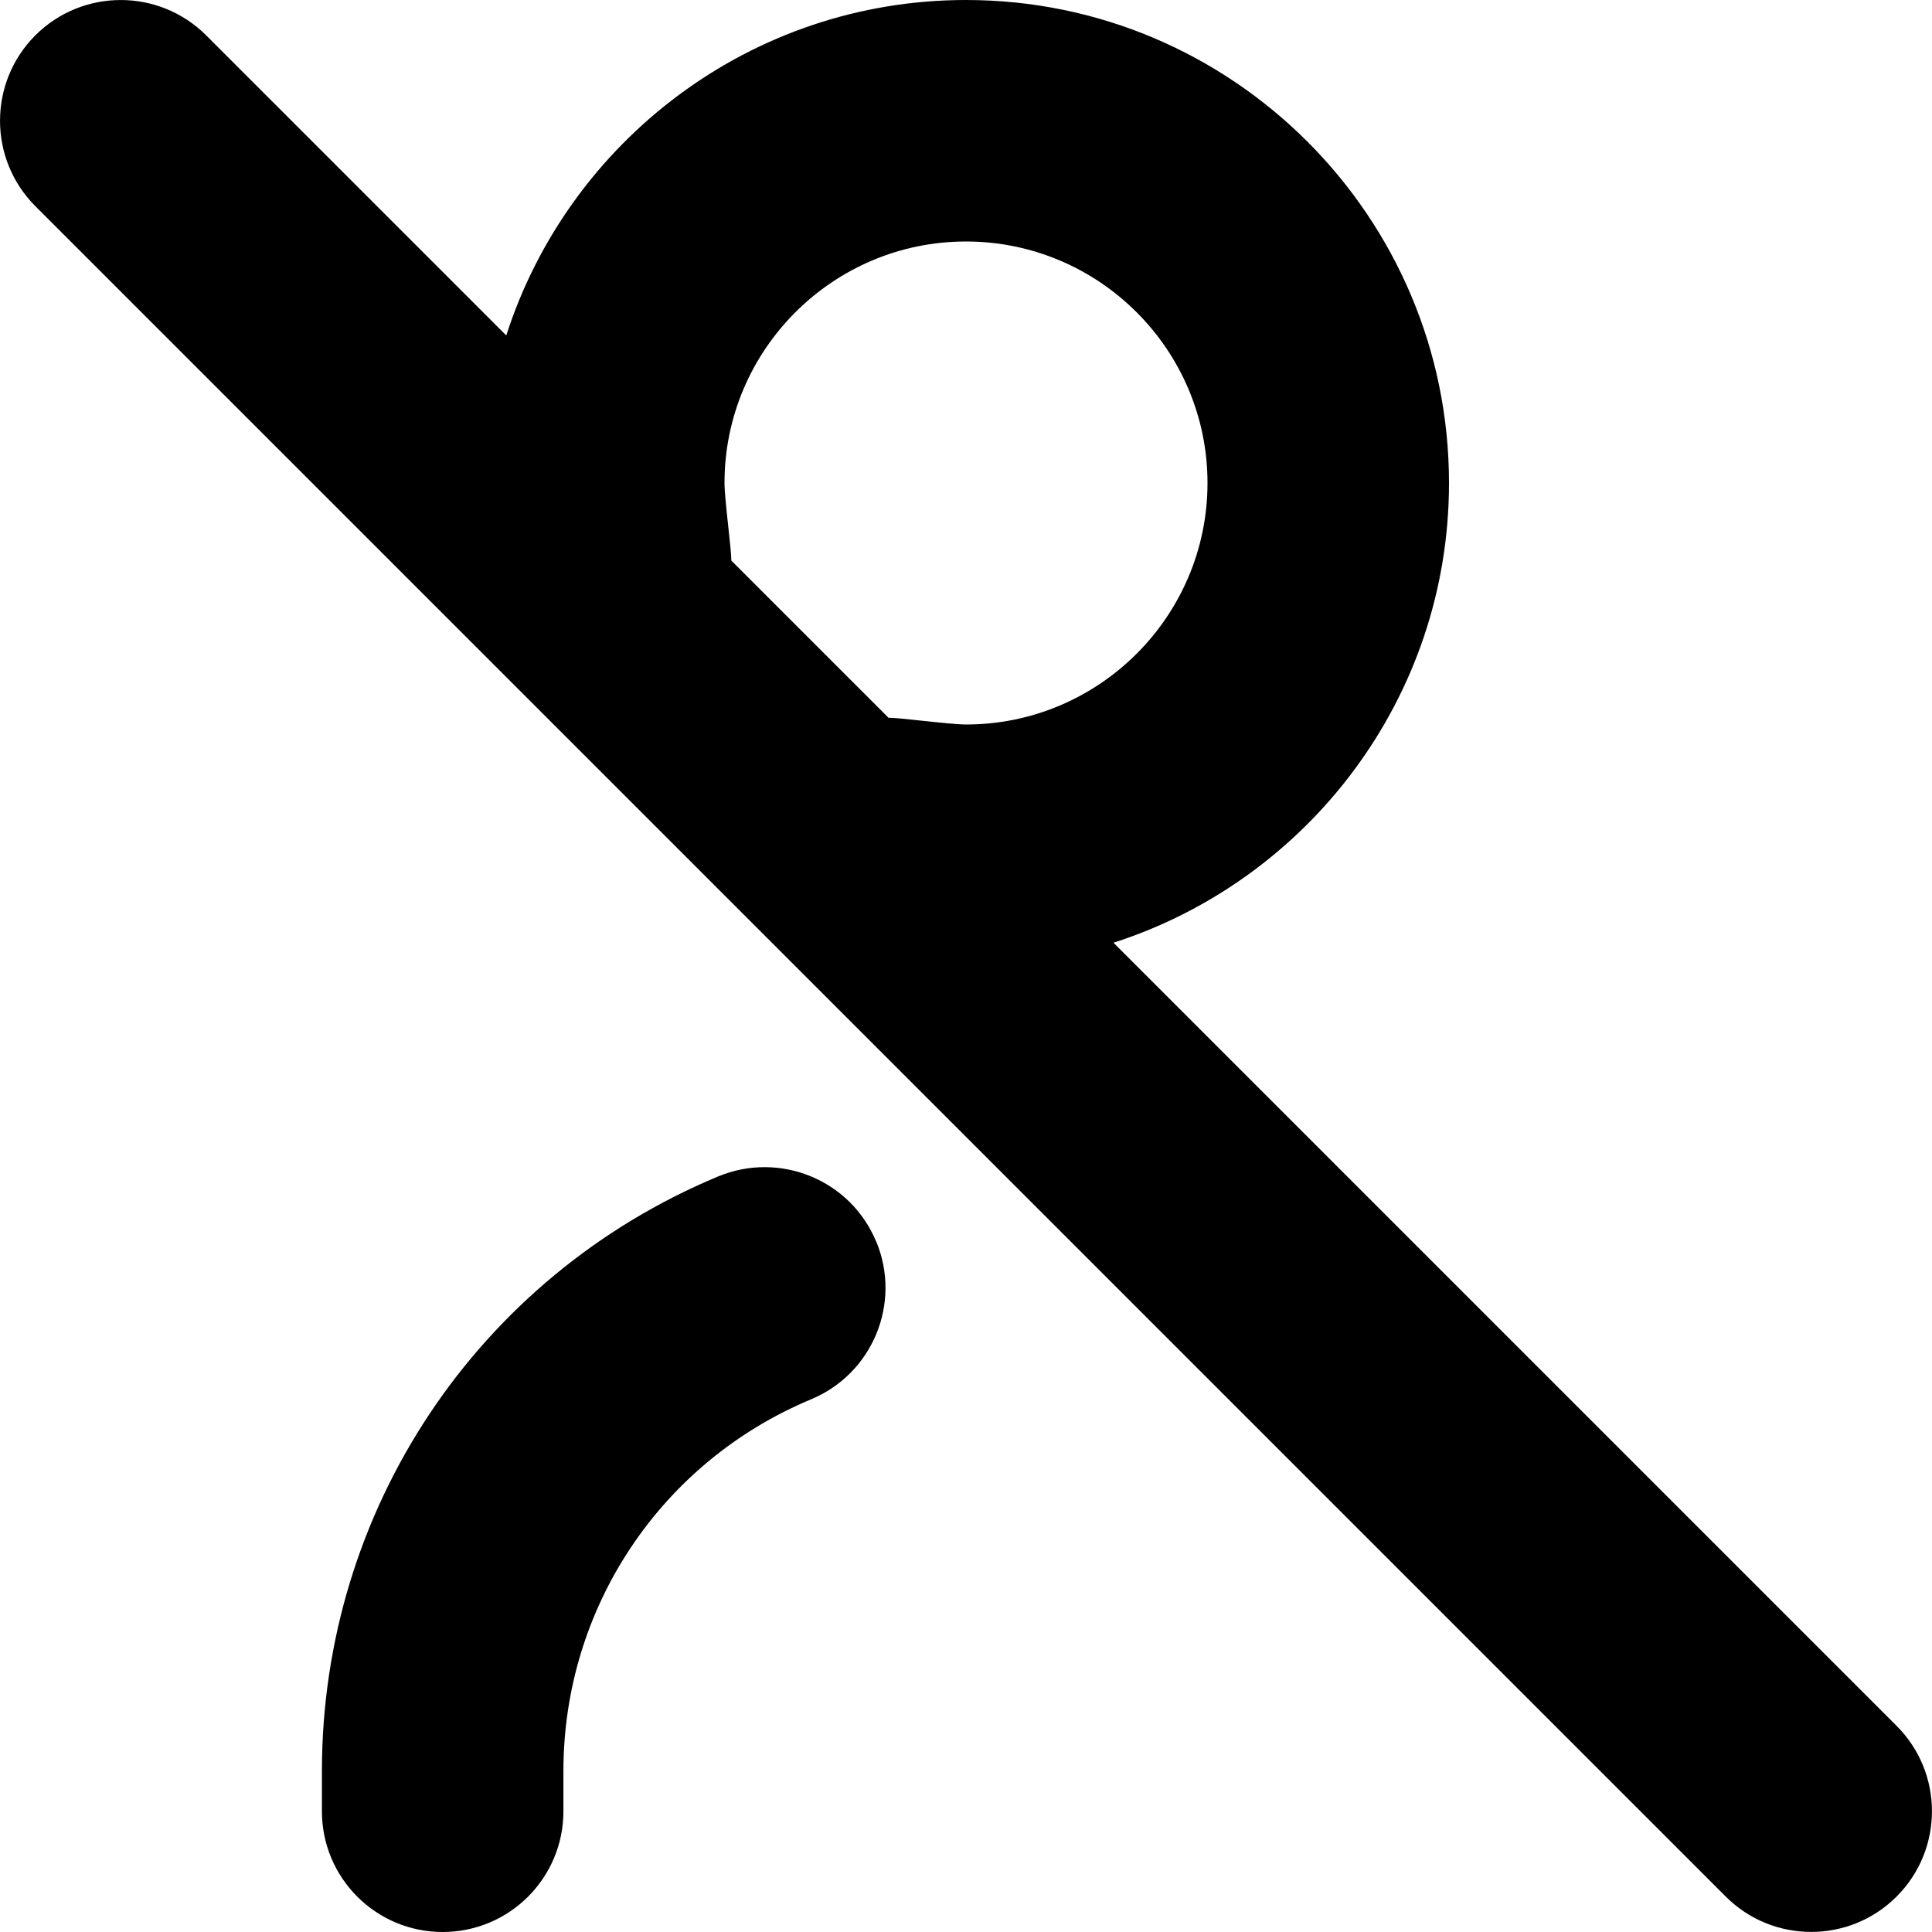
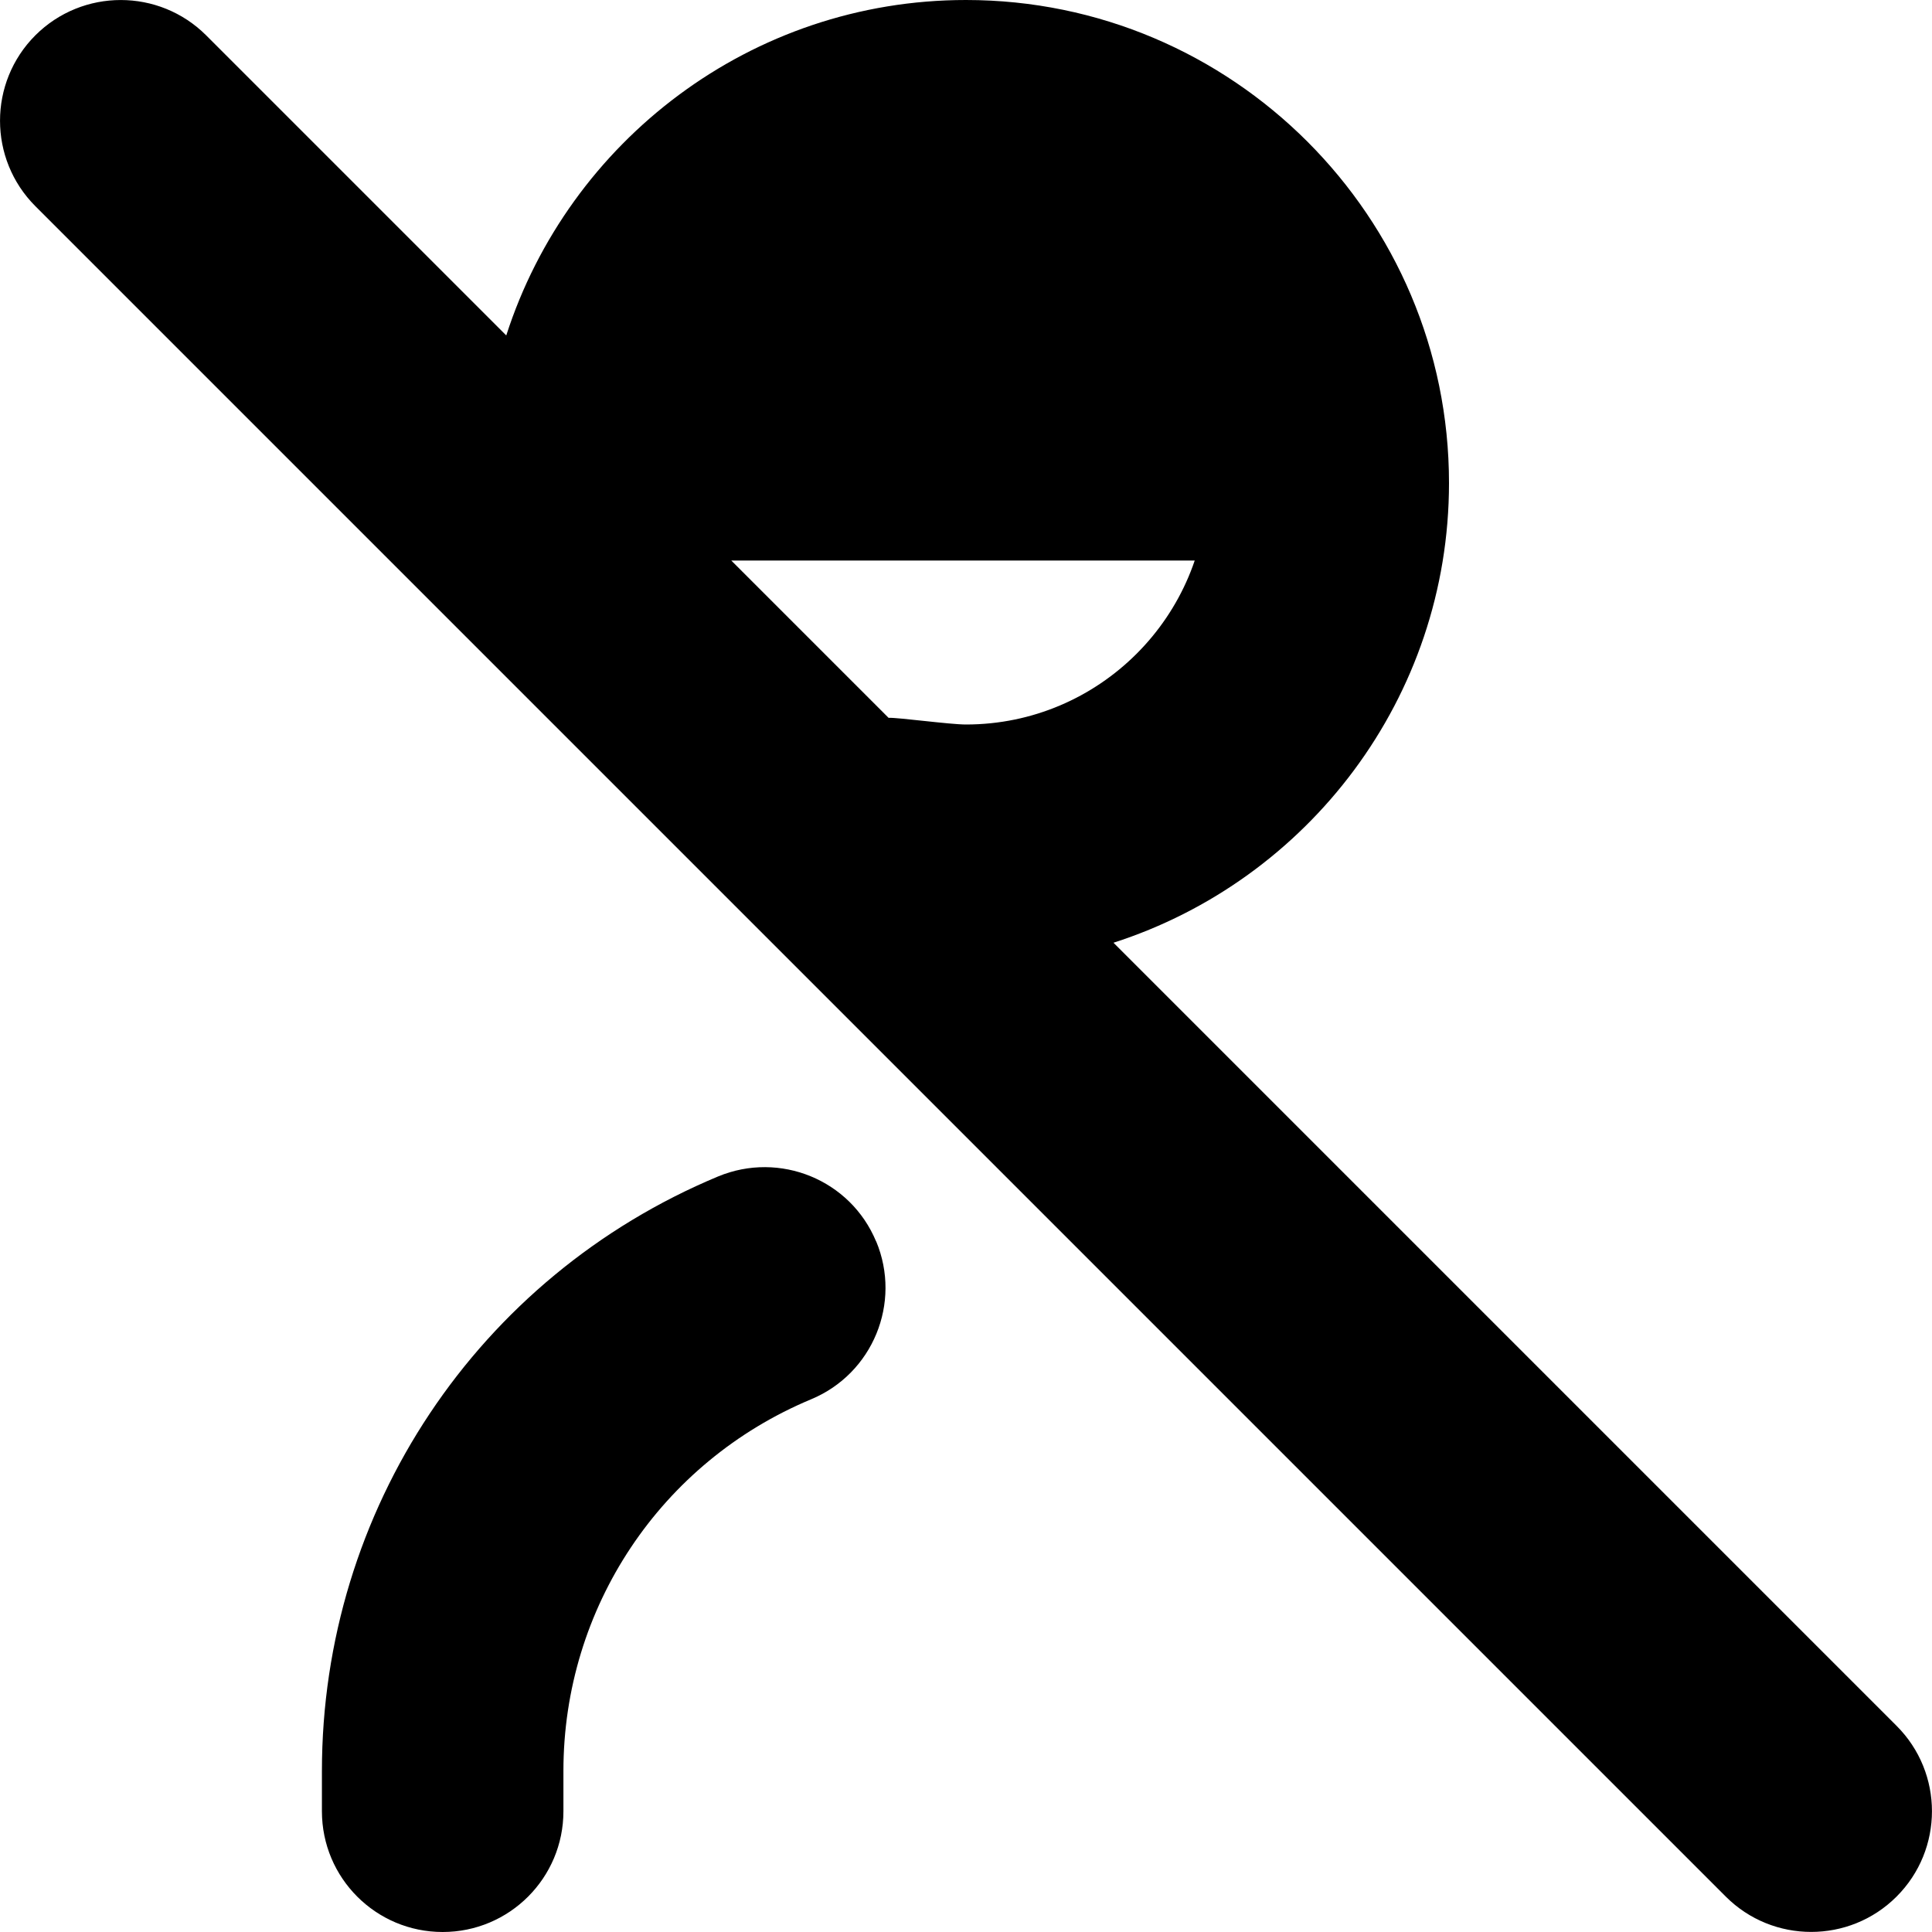
<svg xmlns="http://www.w3.org/2000/svg" height="512" width="512" viewBox="0 0 24 24" data-name="Layer 1" id="Layer_1">
-   <path d="M10.884,15.42c.319,.765-.042,1.643-.807,1.962-1.87,.78-3.078,2.592-3.078,4.618v.5c0,.829-.671,1.5-1.5,1.5s-1.5-.671-1.5-1.5v-.5c0-3.24,1.932-6.139,4.922-7.386,.766-.317,1.644,.042,1.962,.807Zm12.676,8.14c-.293,.293-.677,.439-1.061,.439s-.768-.146-1.061-.439L.439,2.561C-.146,1.975-.146,1.025,.439,.439,1.025-.146,1.975-.146,2.561,.439l3.728,3.728C7.065,1.753,9.331,0,12,0c3.309,0,6,2.691,6,6,0,2.669-1.753,4.935-4.168,5.711l9.728,9.728c.586,.585,.586,1.536,0,2.121ZM9.084,6.963l1.954,1.954c.119-.005,.759,.083,.962,.083,1.654,0,3-1.346,3-3s-1.346-3-3-3-3,1.346-3,3c0,.204,.089,.844,.084,.963Z" />
+   <path d="M10.884,15.42c.319,.765-.042,1.643-.807,1.962-1.87,.78-3.078,2.592-3.078,4.618v.5c0,.829-.671,1.5-1.5,1.5s-1.5-.671-1.5-1.5v-.5c0-3.24,1.932-6.139,4.922-7.386,.766-.317,1.644,.042,1.962,.807Zm12.676,8.14c-.293,.293-.677,.439-1.061,.439s-.768-.146-1.061-.439L.439,2.561C-.146,1.975-.146,1.025,.439,.439,1.025-.146,1.975-.146,2.561,.439l3.728,3.728C7.065,1.753,9.331,0,12,0c3.309,0,6,2.691,6,6,0,2.669-1.753,4.935-4.168,5.711l9.728,9.728c.586,.585,.586,1.536,0,2.121ZM9.084,6.963l1.954,1.954c.119-.005,.759,.083,.962,.083,1.654,0,3-1.346,3-3c0,.204,.089,.844,.084,.963Z" />
</svg>